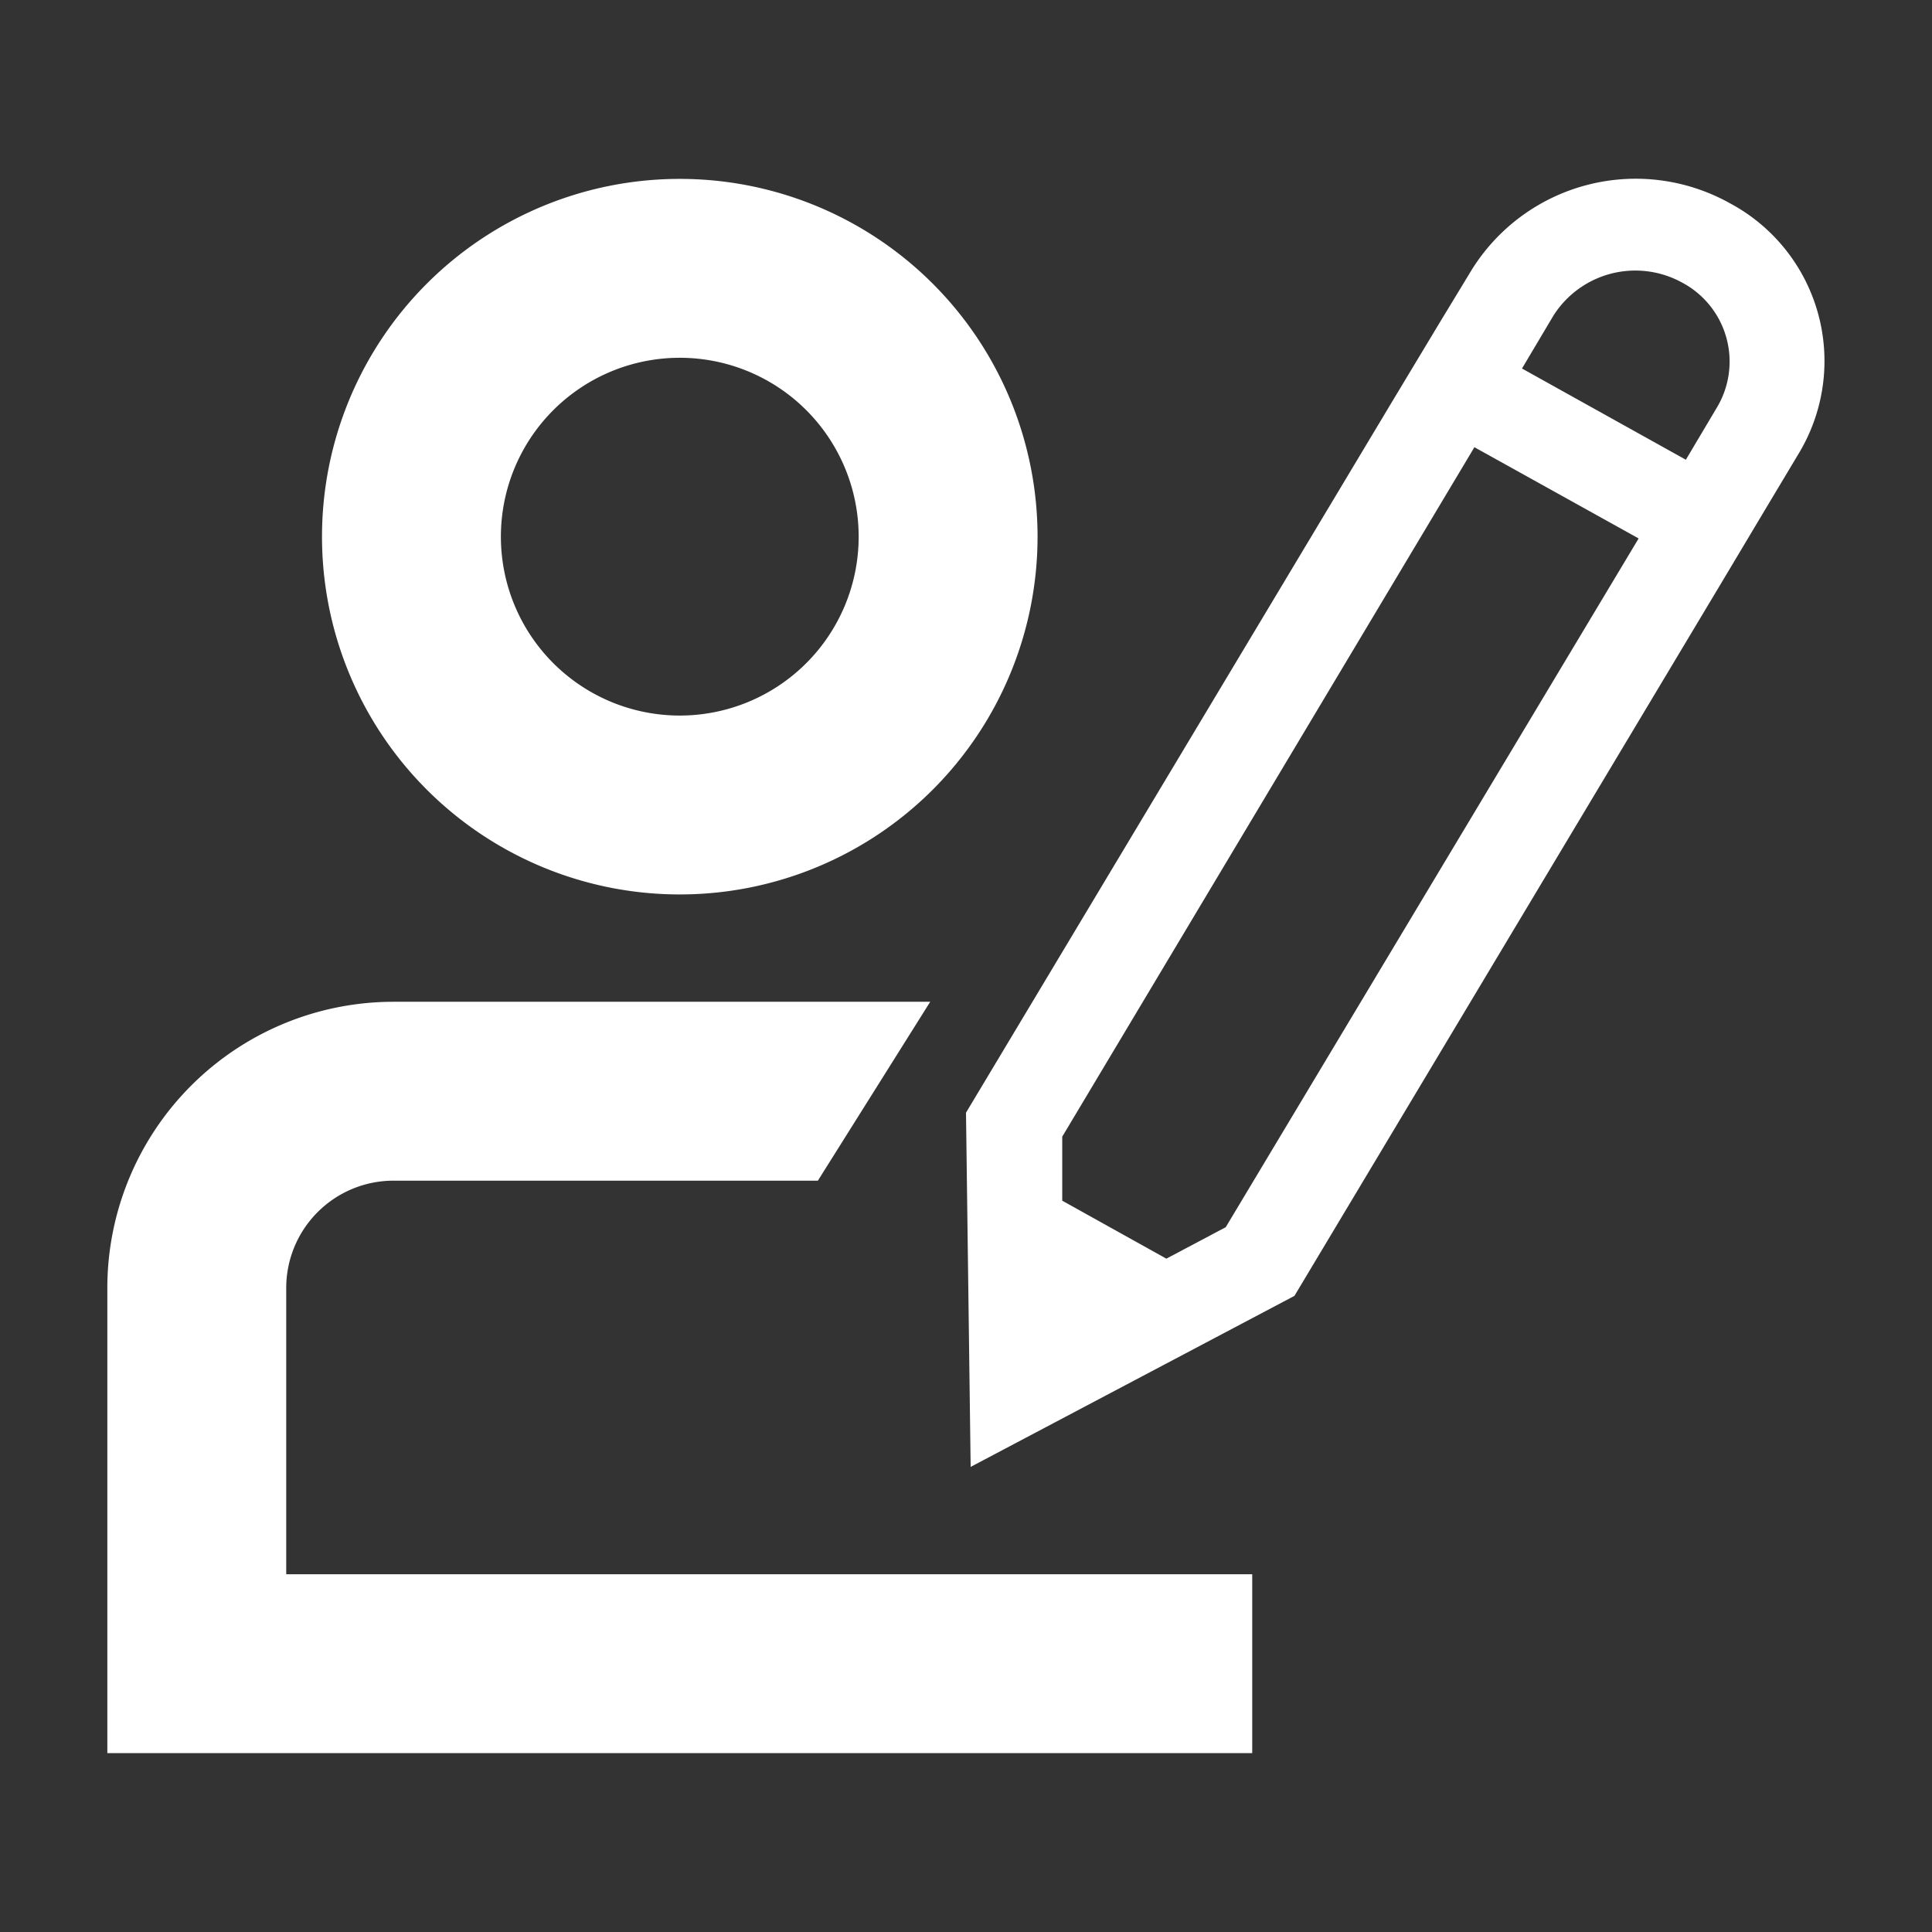
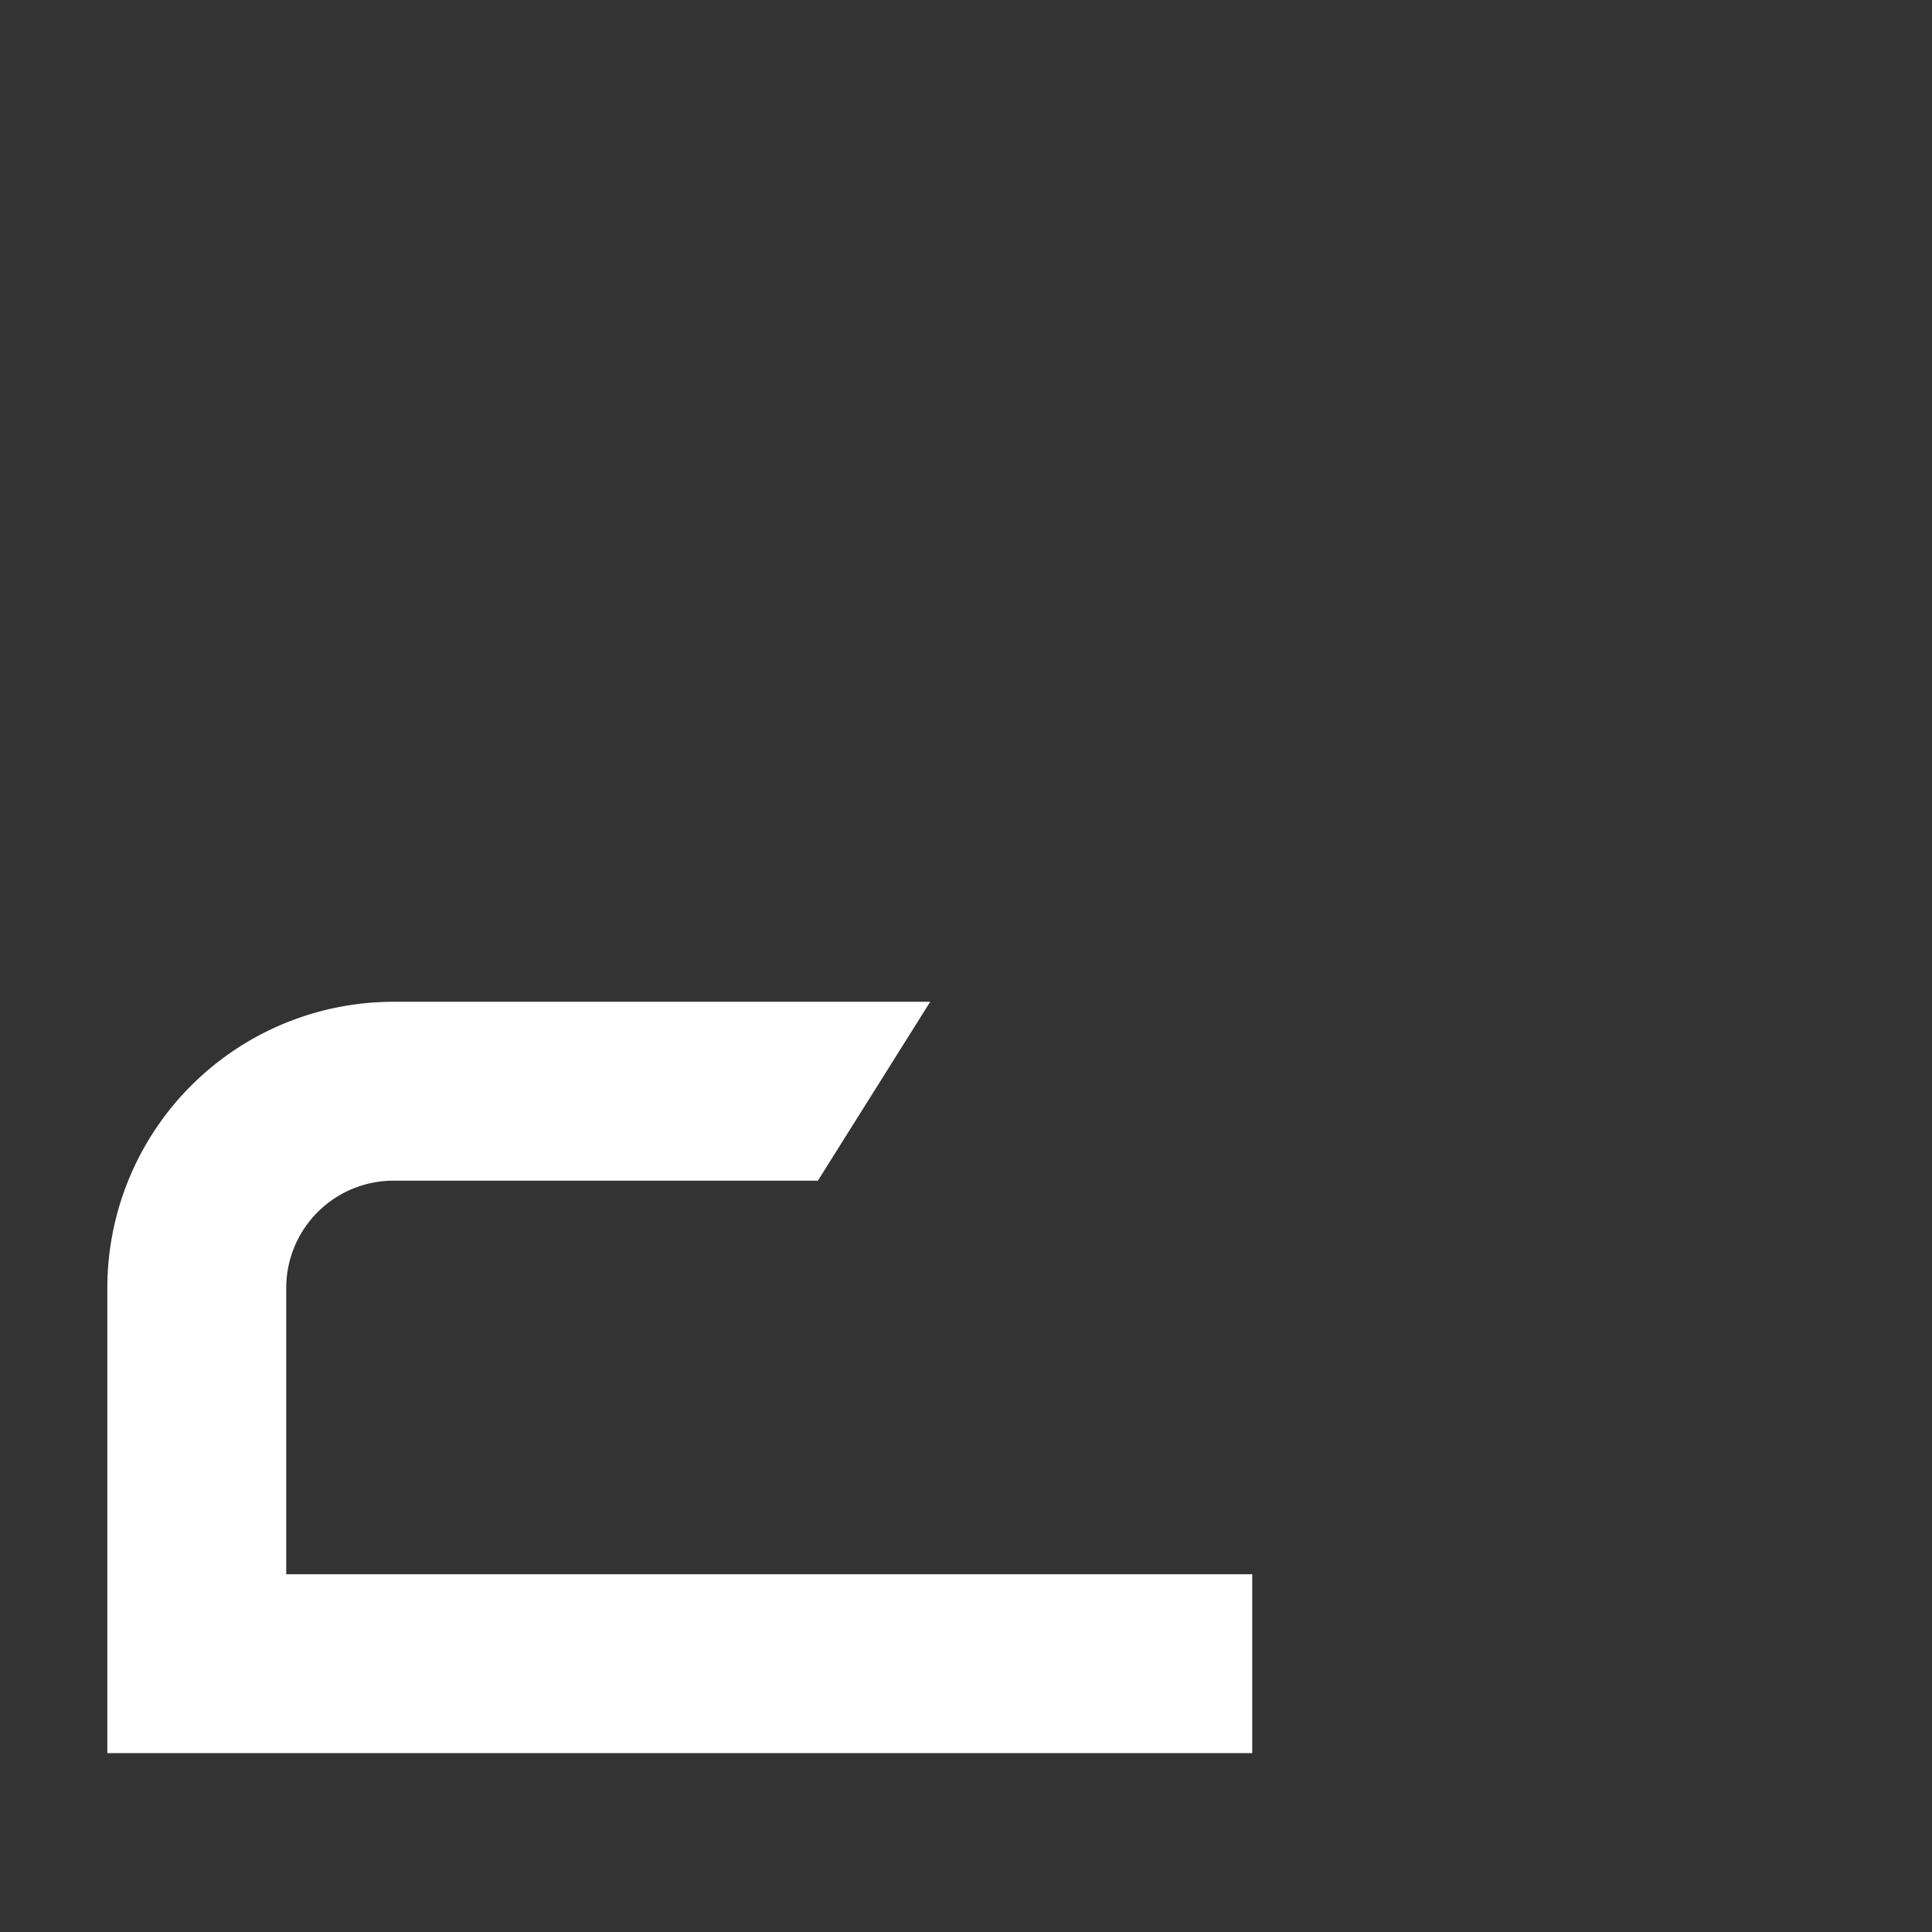
<svg xmlns="http://www.w3.org/2000/svg" width="16" height="16" id="icons" viewBox="0 0 54 54">
  <rect x="0" y="0" width="54" height="54" fill="#333333" stroke="none" />
  <defs>
    <style>.cls-1{fill:#ffffff;}</style>
  </defs>
  <g id="roles2">
-     <path class="cls-1" d="M19,10a5,5,0,1,1-5,5,5,5,0,0,1,5-5m0-5A10,10,0,1,0,29,15,10,10,0,0,0,19,5Z" />
    <path class="cls-1" d="M30,44v0H8V36a3,3,0,0,1,3-3H22.86L26,28H11a8,8,0,0,0-8,8V49H35V44Z" />
-     <path class="cls-1" d="M48.35,5.68a5.4,5.4,0,0,0-7.22,1.87L40.25,9l-1.33,2.21L27,31.1,27.13,41l9.05-4.78L48.09,16.33l1.32-2.21.88-1.47A5,5,0,0,0,48.35,5.68ZM34.26,34.3l-1.66.88-2.91-1.62,0-1.79L41.21,12.5l4.59,2.55Zm8.28-24,.88-1.48A2.71,2.71,0,0,1,47,7.89a2.5,2.5,0,0,1,1,3.48l-.88,1.48Z" />
  </g>
</svg>